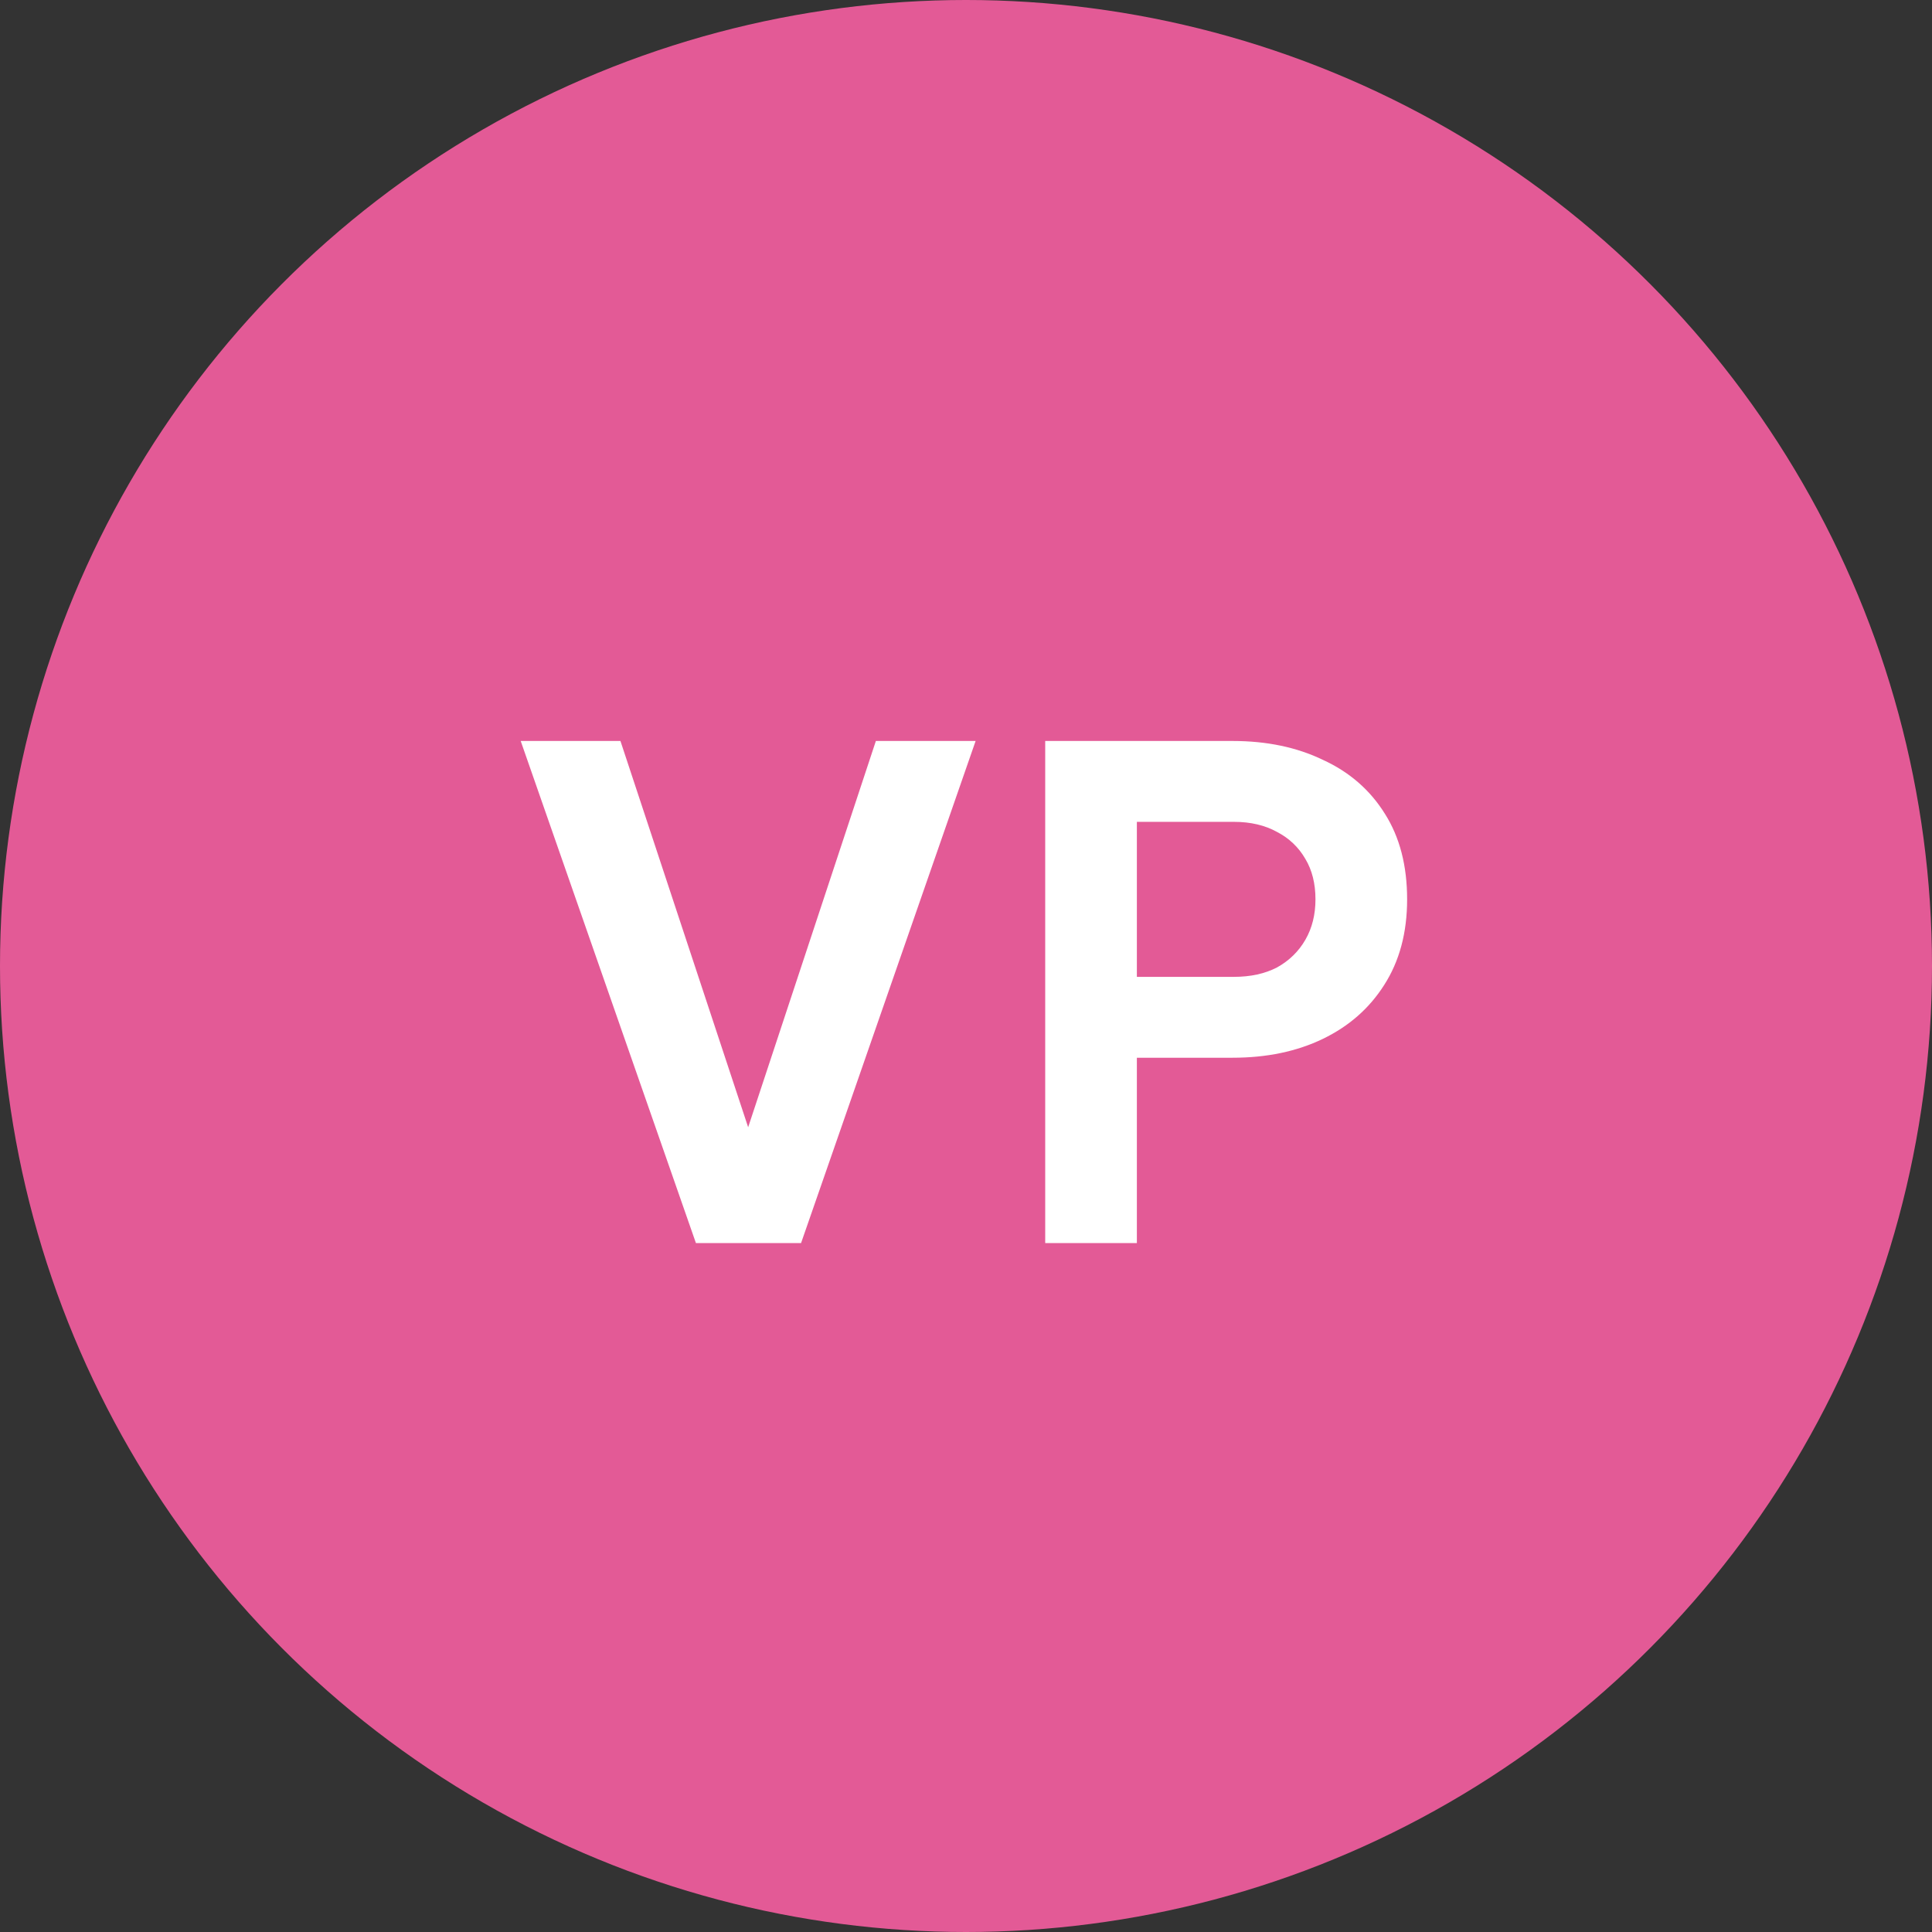
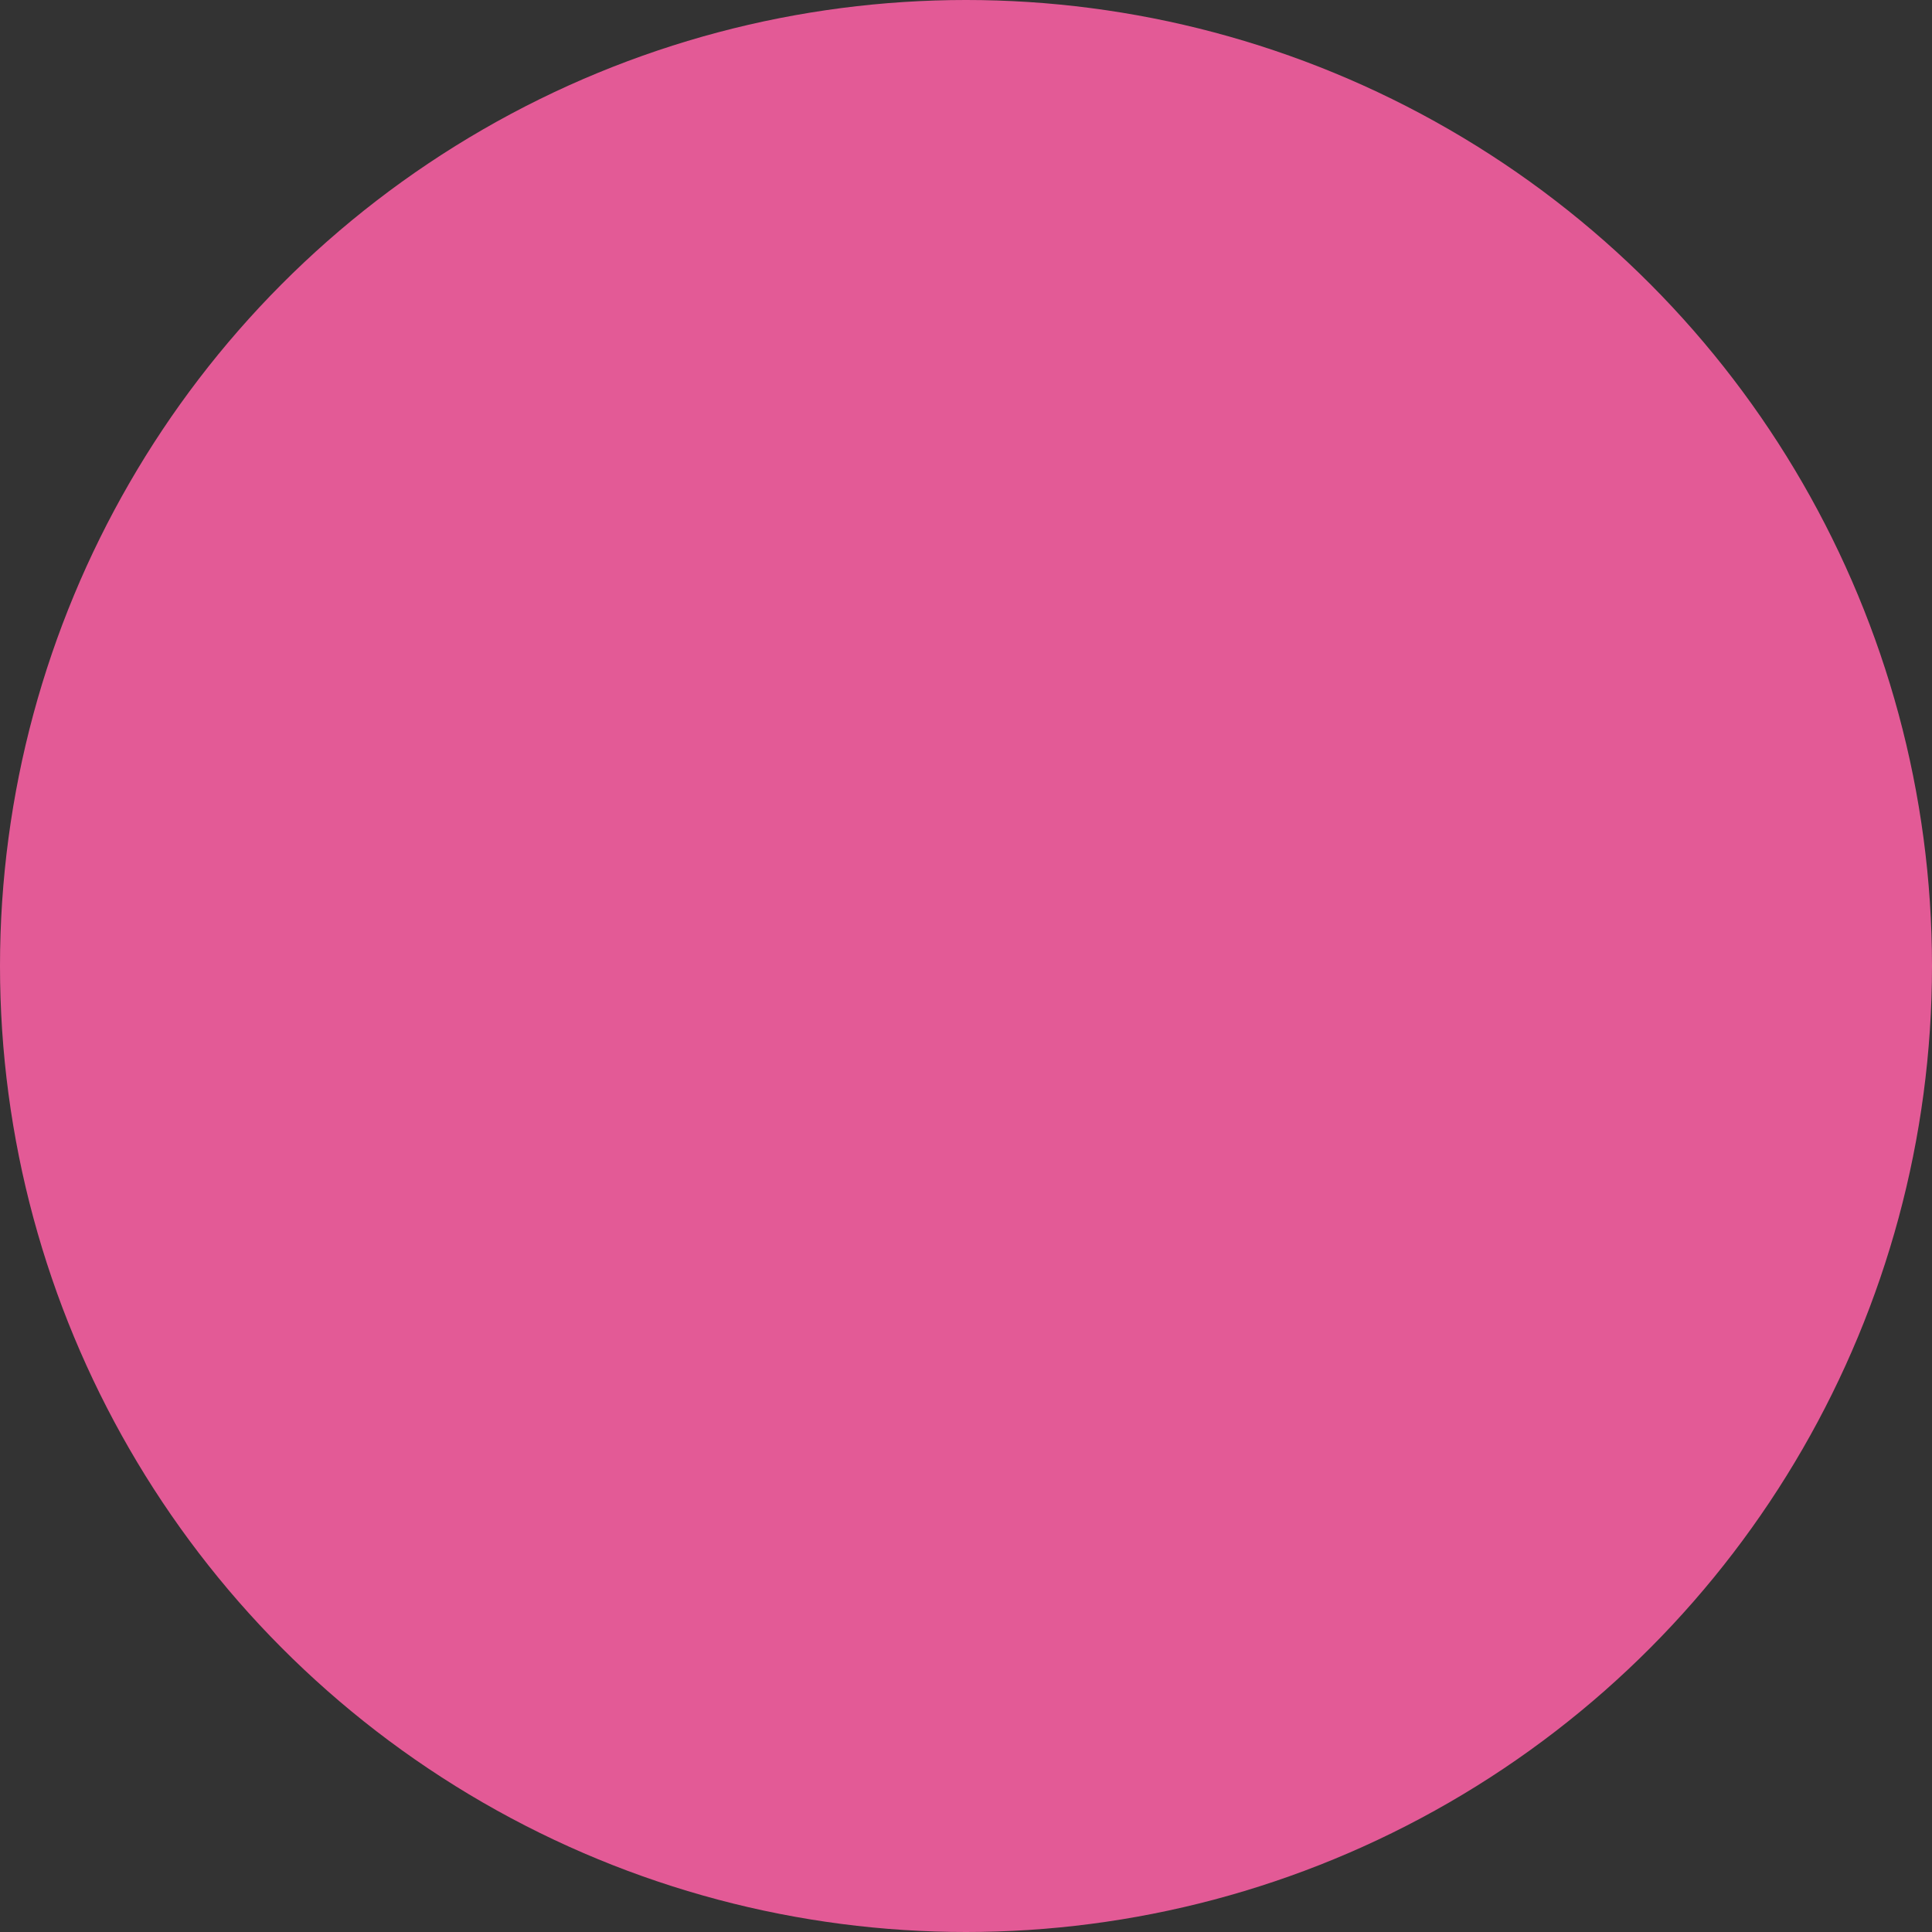
<svg xmlns="http://www.w3.org/2000/svg" width="129" height="129" viewBox="0 0 129 129" fill="none">
  <rect x="0" y="0" width="129" height="129" fill="#333333" stroke="none" />
  <circle cx="64.5" cy="64.5" r="64.5" fill="#E35A96" />
-   <path d="M69.789 83V49.475H82.299C84.579 49.475 86.589 49.895 88.329 50.735C90.099 51.545 91.479 52.745 92.469 54.335C93.459 55.895 93.954 57.8 93.954 60.05C93.954 62.27 93.444 64.175 92.424 65.765C91.434 67.325 90.069 68.525 88.329 69.365C86.589 70.205 84.579 70.625 82.299 70.625H75.909V83H69.789ZM75.909 65.225H82.389C83.499 65.225 84.459 65.015 85.269 64.595C86.079 64.145 86.709 63.53 87.159 62.75C87.609 61.97 87.834 61.07 87.834 60.05C87.834 59 87.609 58.1 87.159 57.35C86.709 56.57 86.079 55.97 85.269 55.55C84.459 55.1 83.499 54.875 82.389 54.875H75.909V65.225Z" fill="white" />
-   <path d="M46.467 83L34.767 49.475H41.427L50.607 77.24H49.302L58.482 49.475H65.142L53.487 83H46.467Z" fill="white" />
</svg>